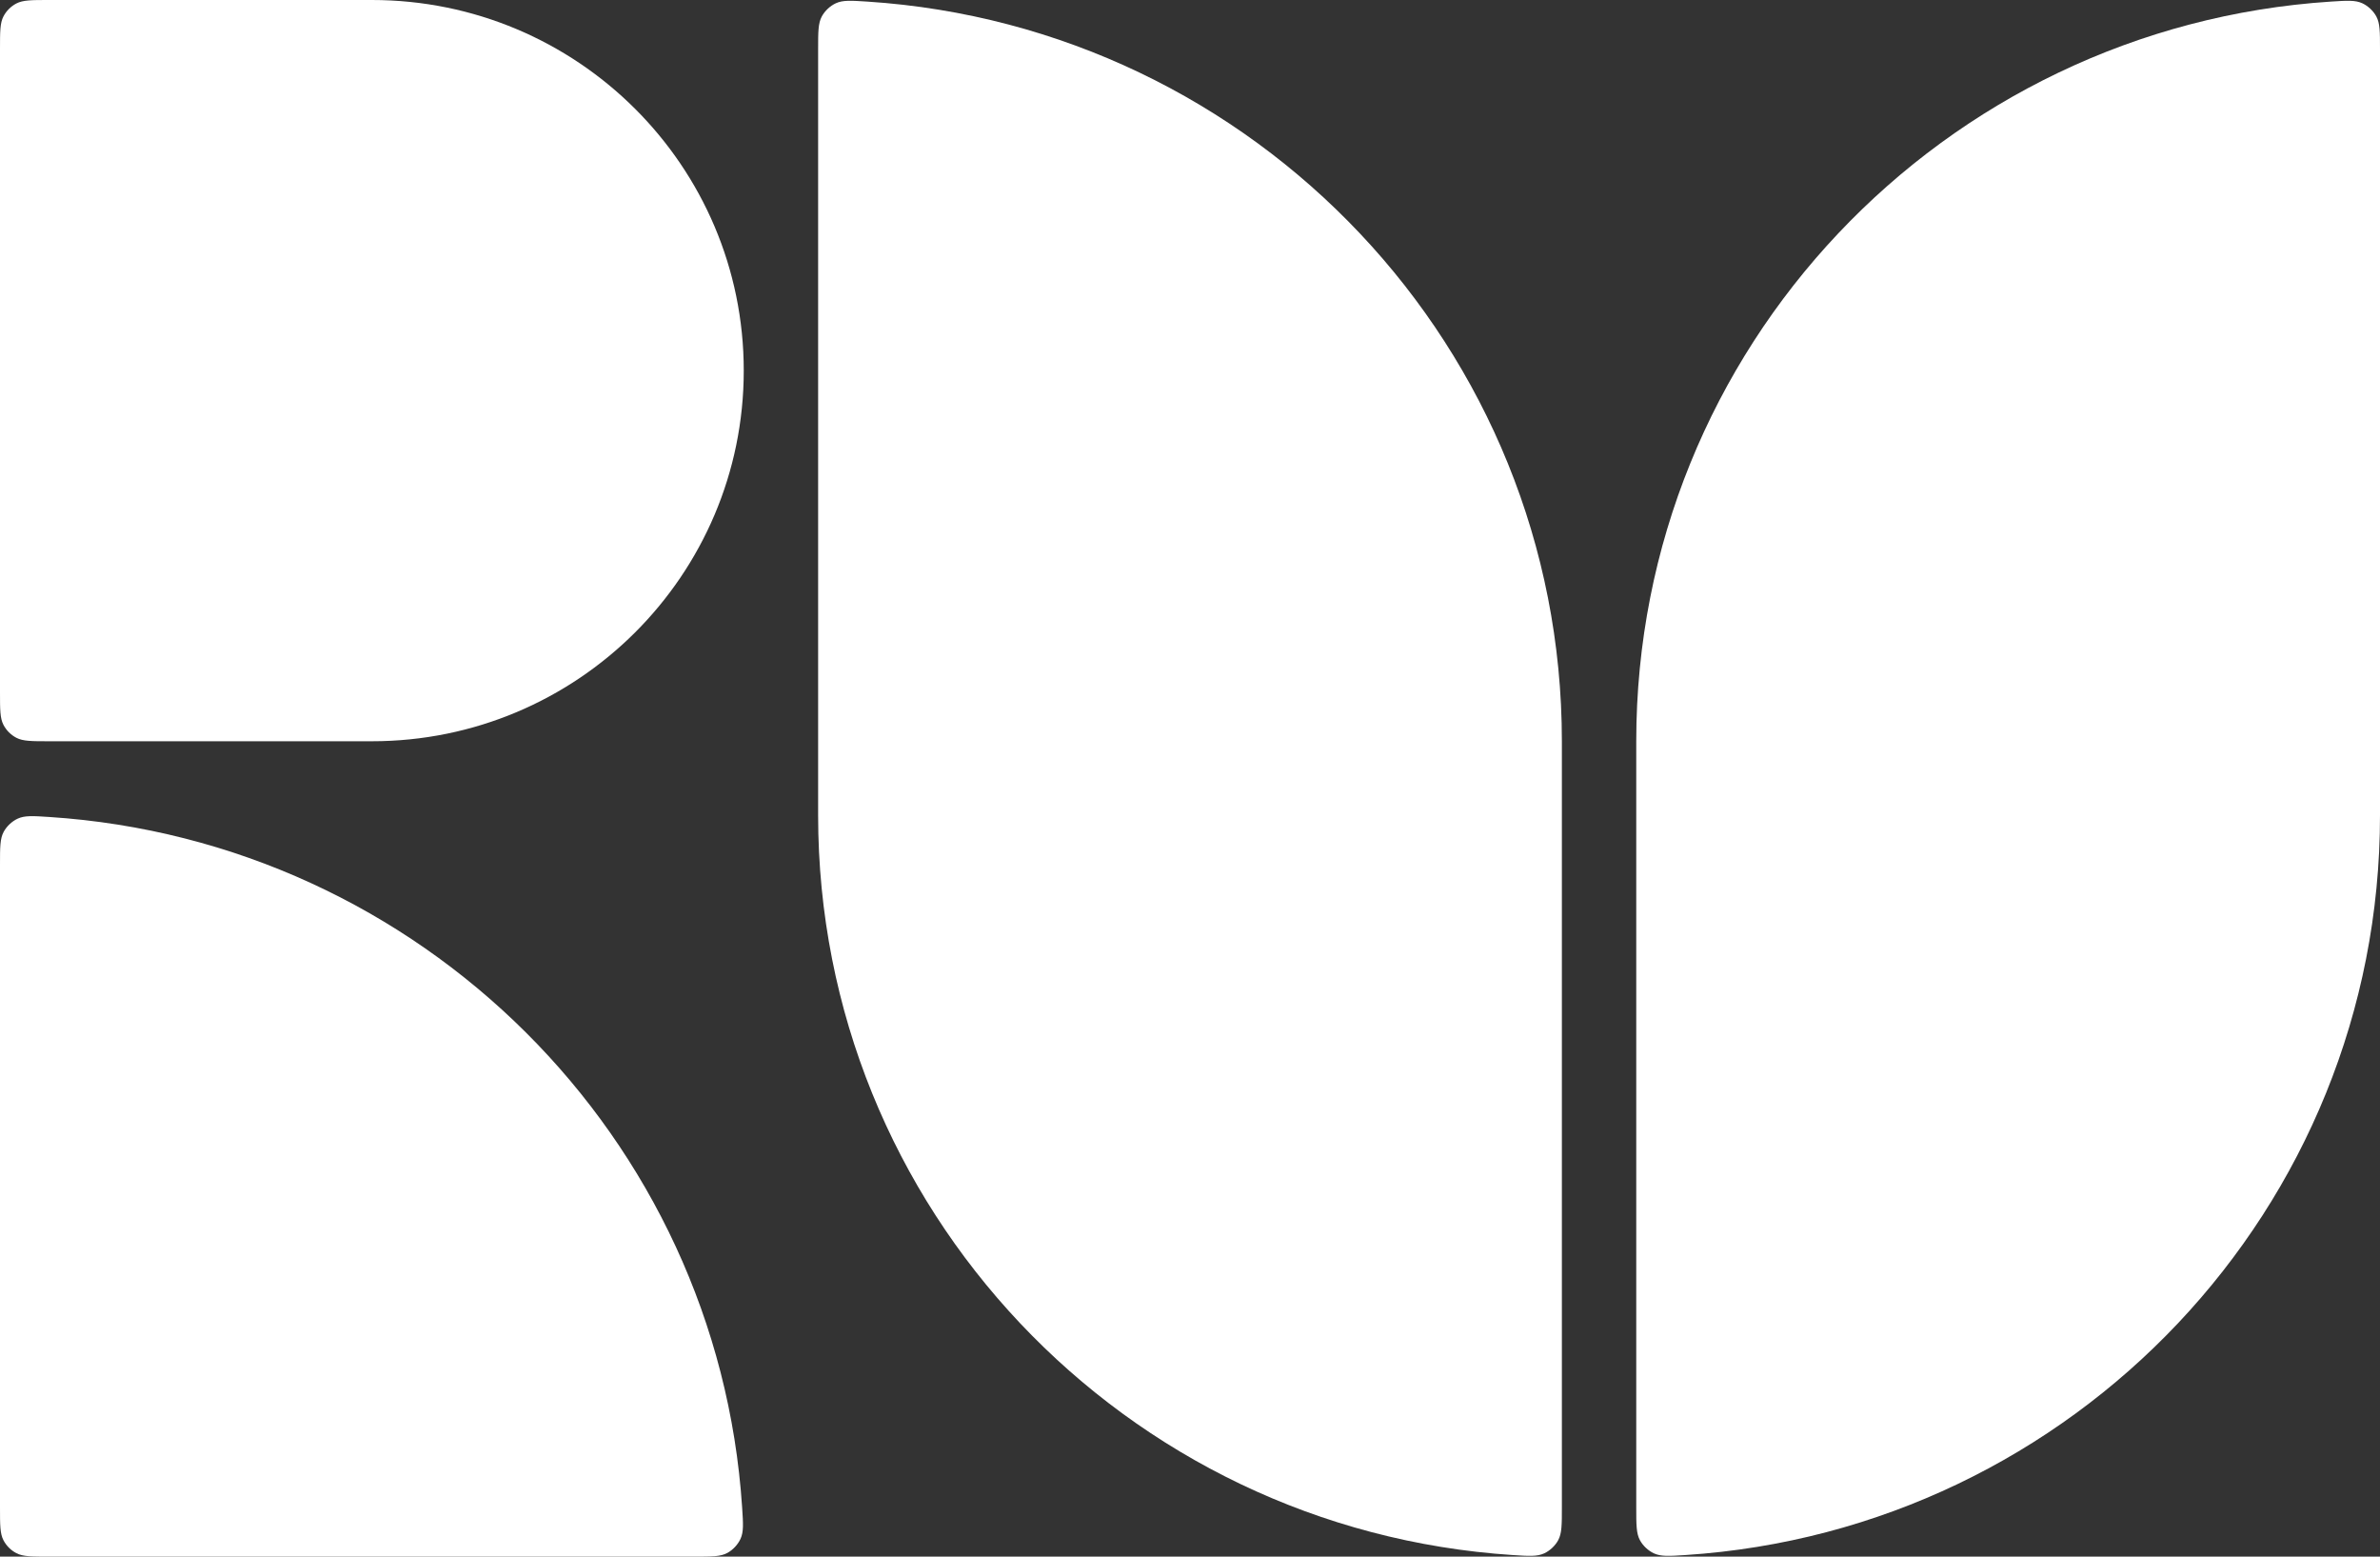
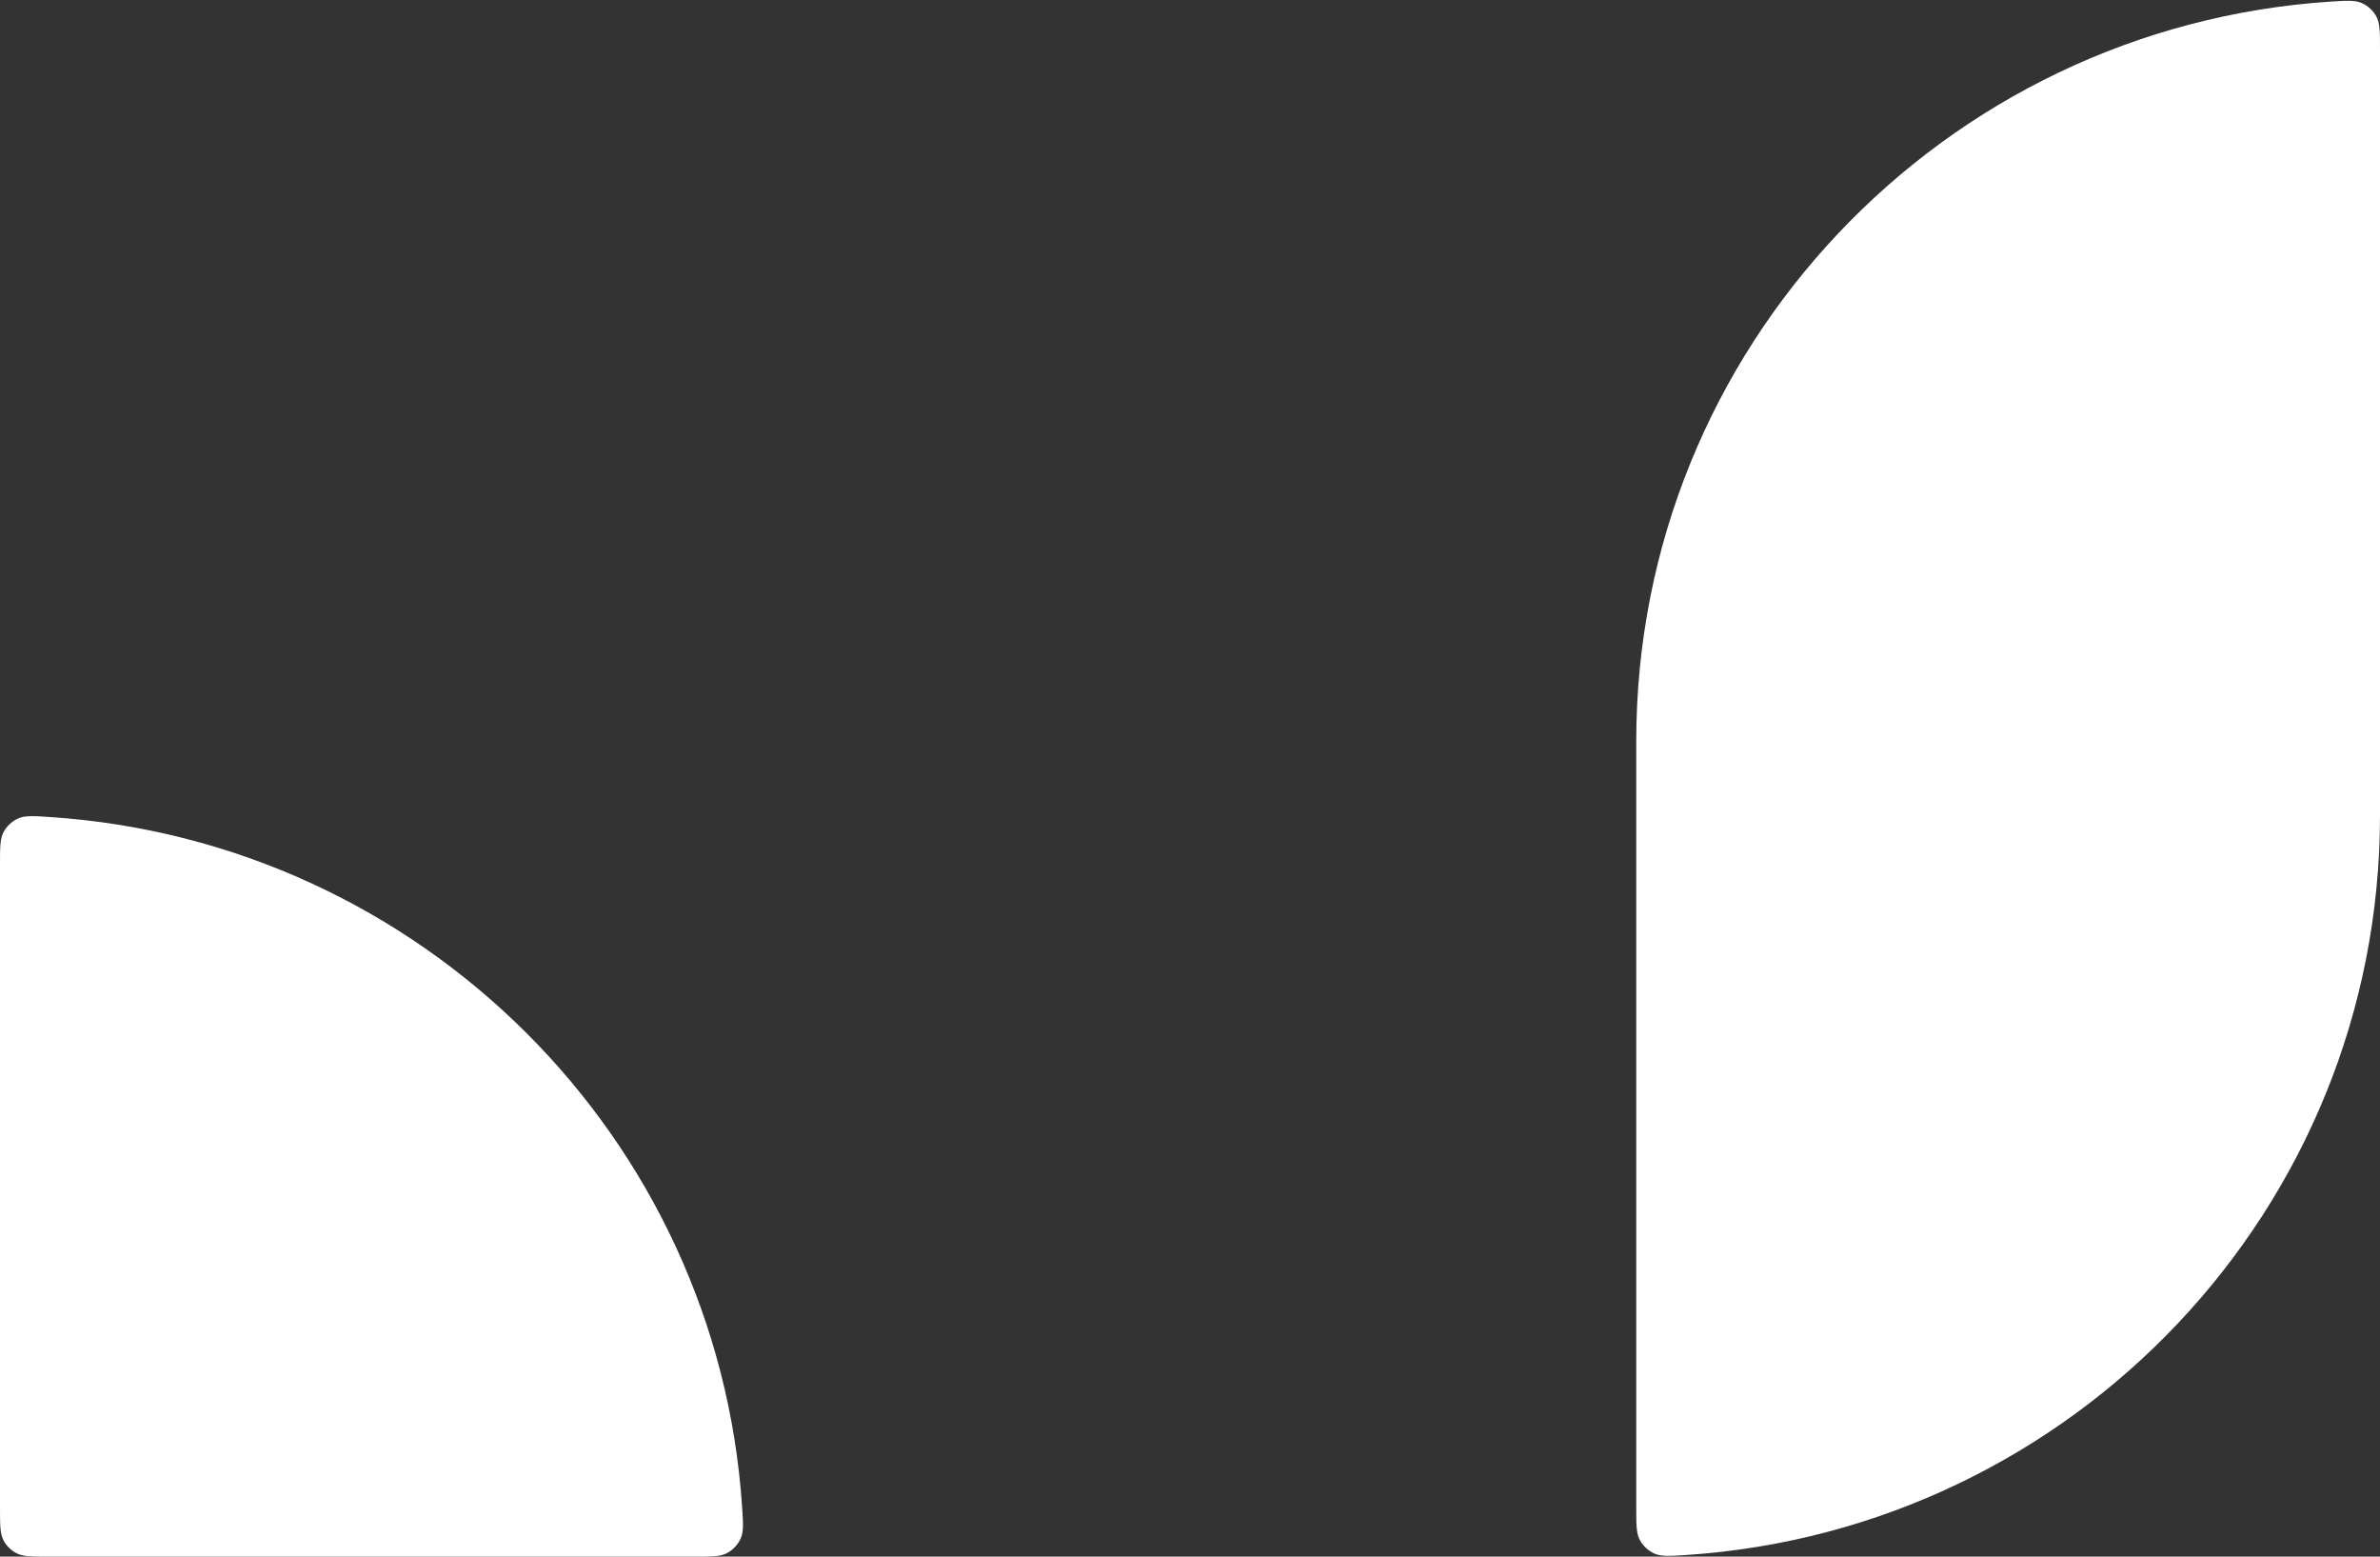
<svg xmlns="http://www.w3.org/2000/svg" width="208" height="136" viewBox="0 0 208 136" fill="none">
  <rect x="0" y="0" width="208" height="136" fill="#333333" stroke="none" />
-   <path d="M0 4.293C0 2.775 0 2.015 0.3 1.437C0.553 0.95 0.95 0.553 1.437 0.3C2.015 0 2.775 0 4.293 0H32.5C50.449 0 65 14.498 65 32.381C65 50.264 50.449 64.762 32.5 64.762H4.293C2.775 64.762 2.015 64.762 1.437 64.462C0.95 64.209 0.553 63.812 0.3 63.325C0 62.746 0 61.987 0 60.469V4.293Z" fill="white" />
  <path d="M0 75.531C0 74.02 0 73.264 0.325 72.668C0.588 72.186 1.047 71.755 1.545 71.524C2.162 71.239 2.873 71.285 4.294 71.377C36.766 73.487 62.734 99.355 64.859 131.706C64.953 133.126 64.999 133.837 64.714 134.453C64.483 134.952 64.052 135.412 63.57 135.675C62.974 136 62.218 136 60.707 136H4.293C2.775 136 2.015 136 1.437 135.7C0.95 135.447 0.553 135.05 0.3 134.563C0 133.985 0 133.225 0 131.707V75.531Z" fill="white" />
-   <path d="M71.5 64.762V4.293C71.5 2.782 71.5 2.026 71.825 1.43C72.088 0.948 72.547 0.517 73.045 0.286C73.662 0.001 74.373 0.047 75.794 0.139C109.691 2.342 136.5 30.433 136.5 64.762V71.238V131.707C136.5 133.218 136.5 133.974 136.175 134.57C135.912 135.052 135.453 135.483 134.955 135.714C134.338 135.999 133.627 135.953 132.206 135.861C98.309 133.658 71.5 105.568 71.5 71.238V64.762Z" fill="white" />
  <path d="M203.706 0.139C205.127 0.047 205.838 0.001 206.455 0.286C206.953 0.517 207.412 0.948 207.675 1.43C208 2.026 208 2.782 208 4.293V64.762V71.238C208 105.568 181.191 133.658 147.294 135.861C145.873 135.953 145.162 135.999 144.545 135.714C144.047 135.483 143.588 135.052 143.325 134.57C143 133.974 143 133.218 143 131.707V71.238V64.762C143 30.433 169.809 2.342 203.706 0.139Z" fill="white" />
</svg>